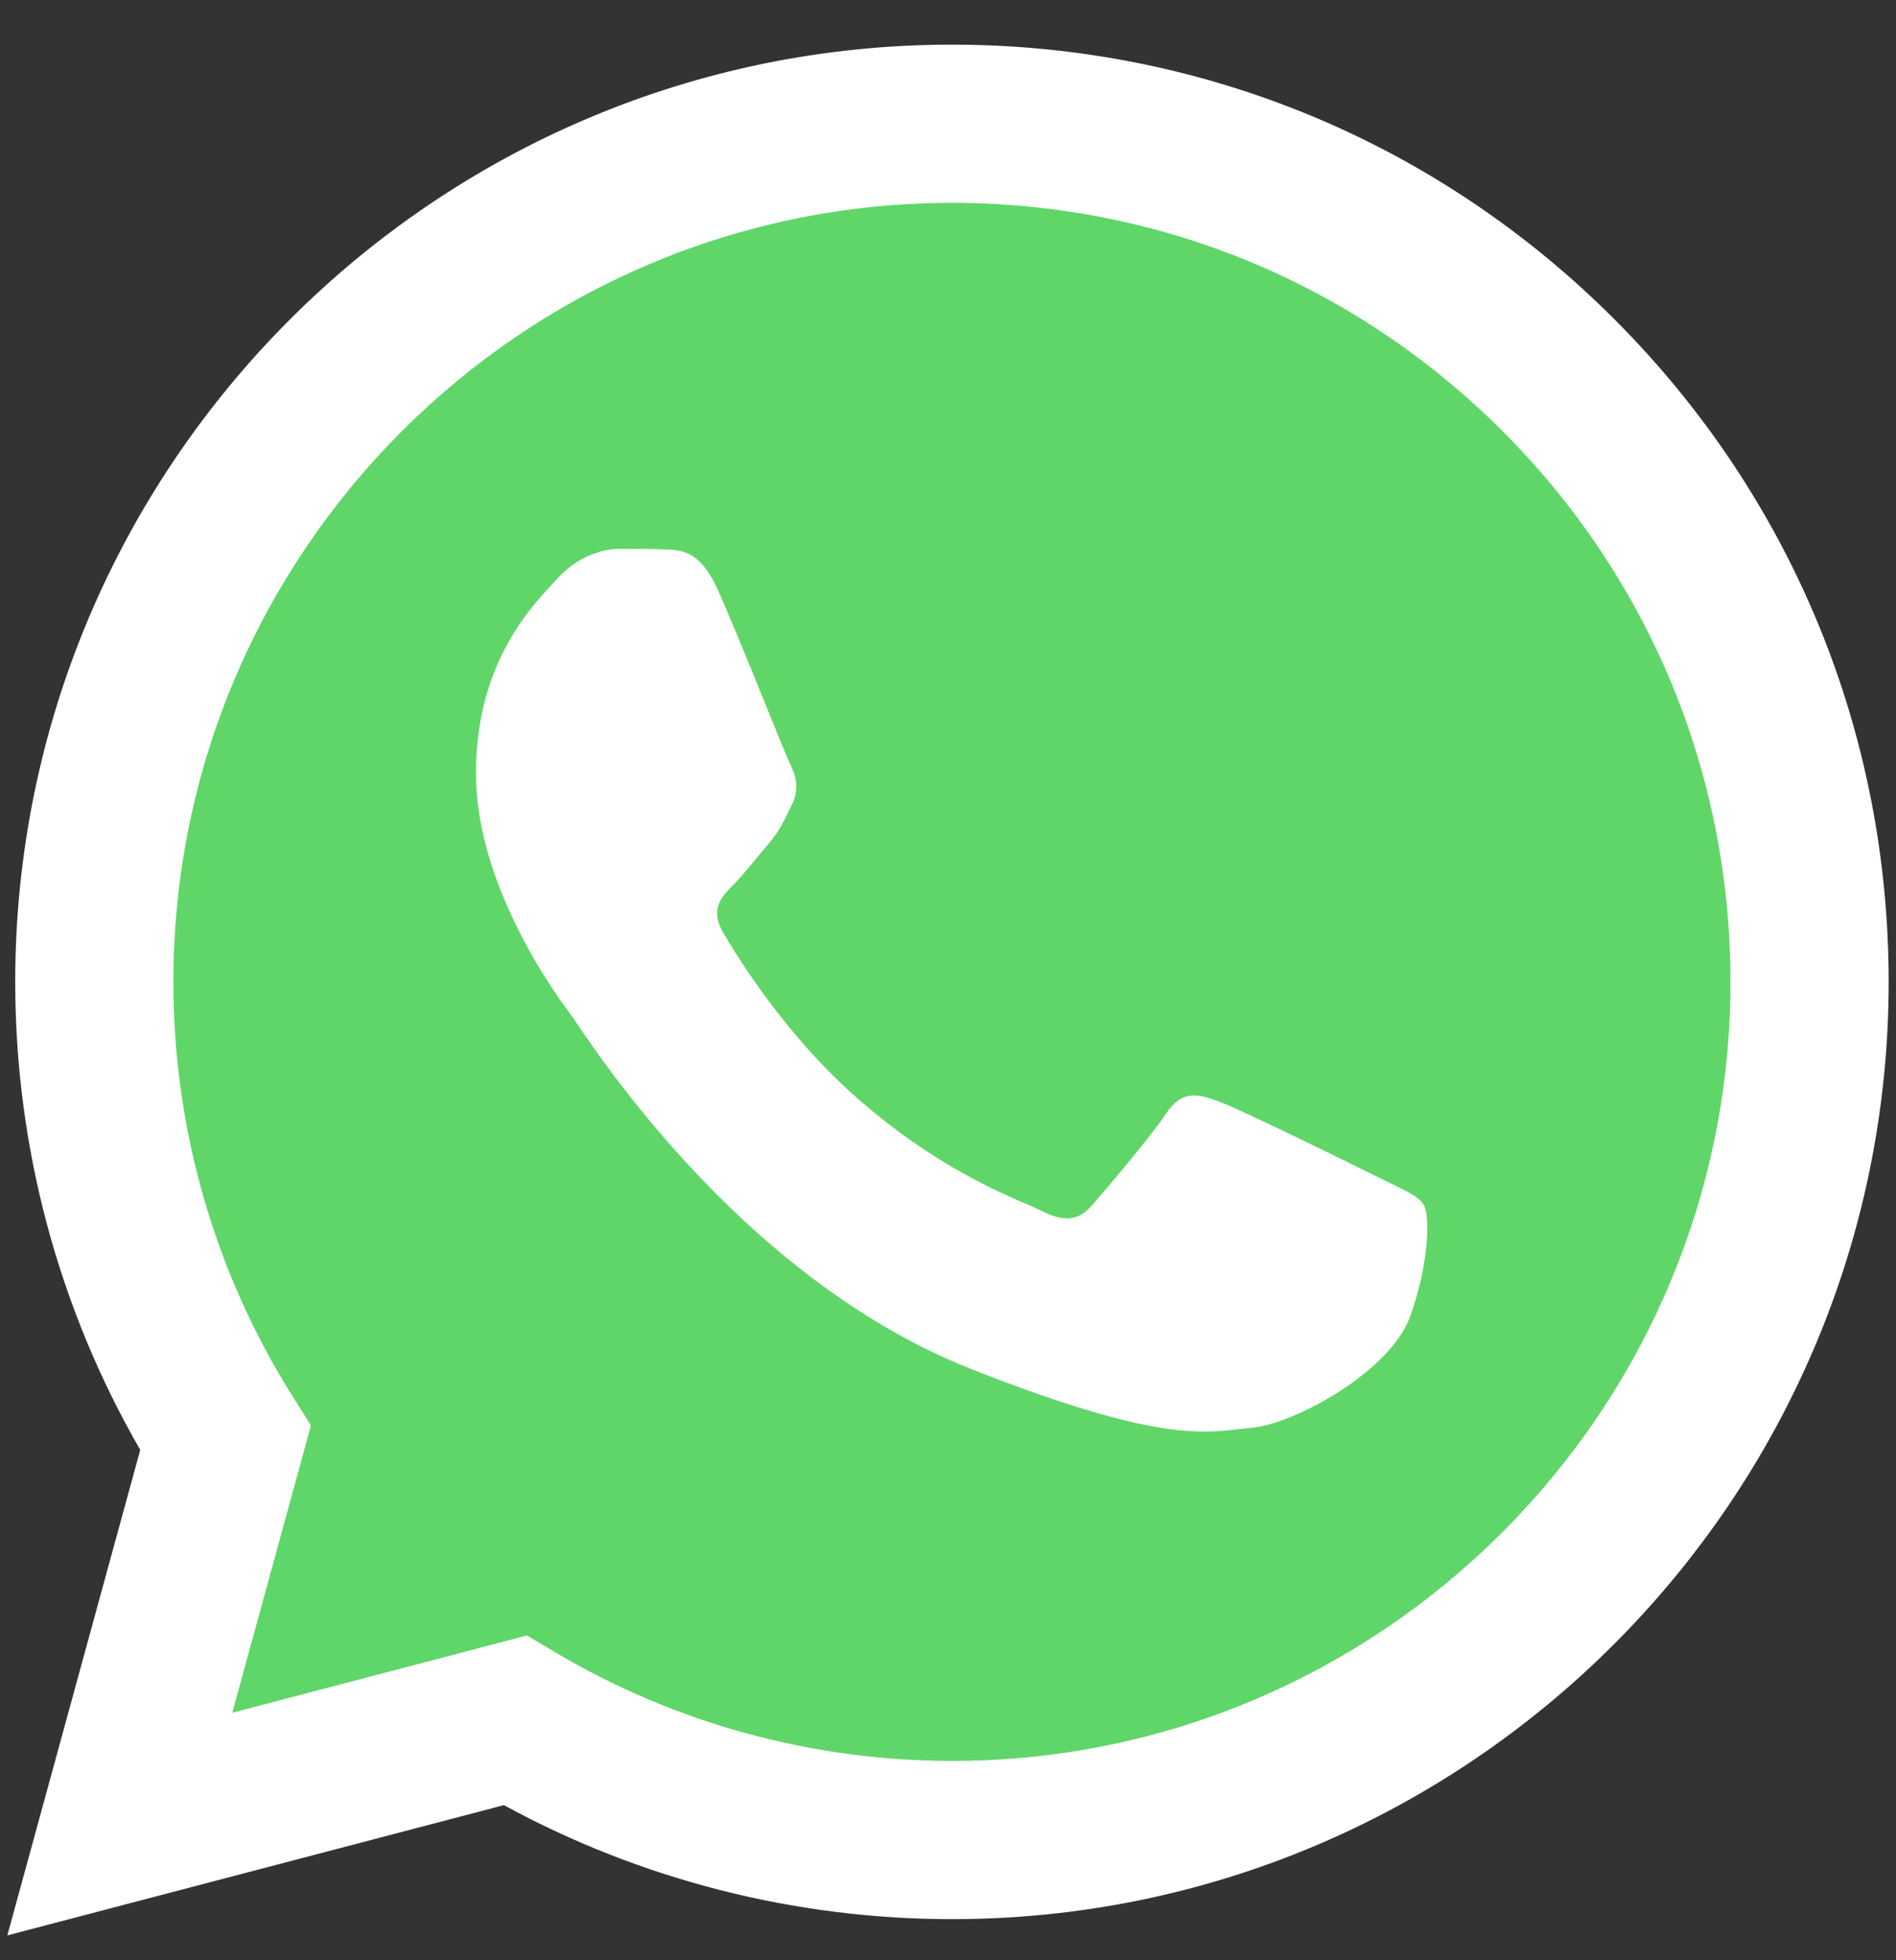
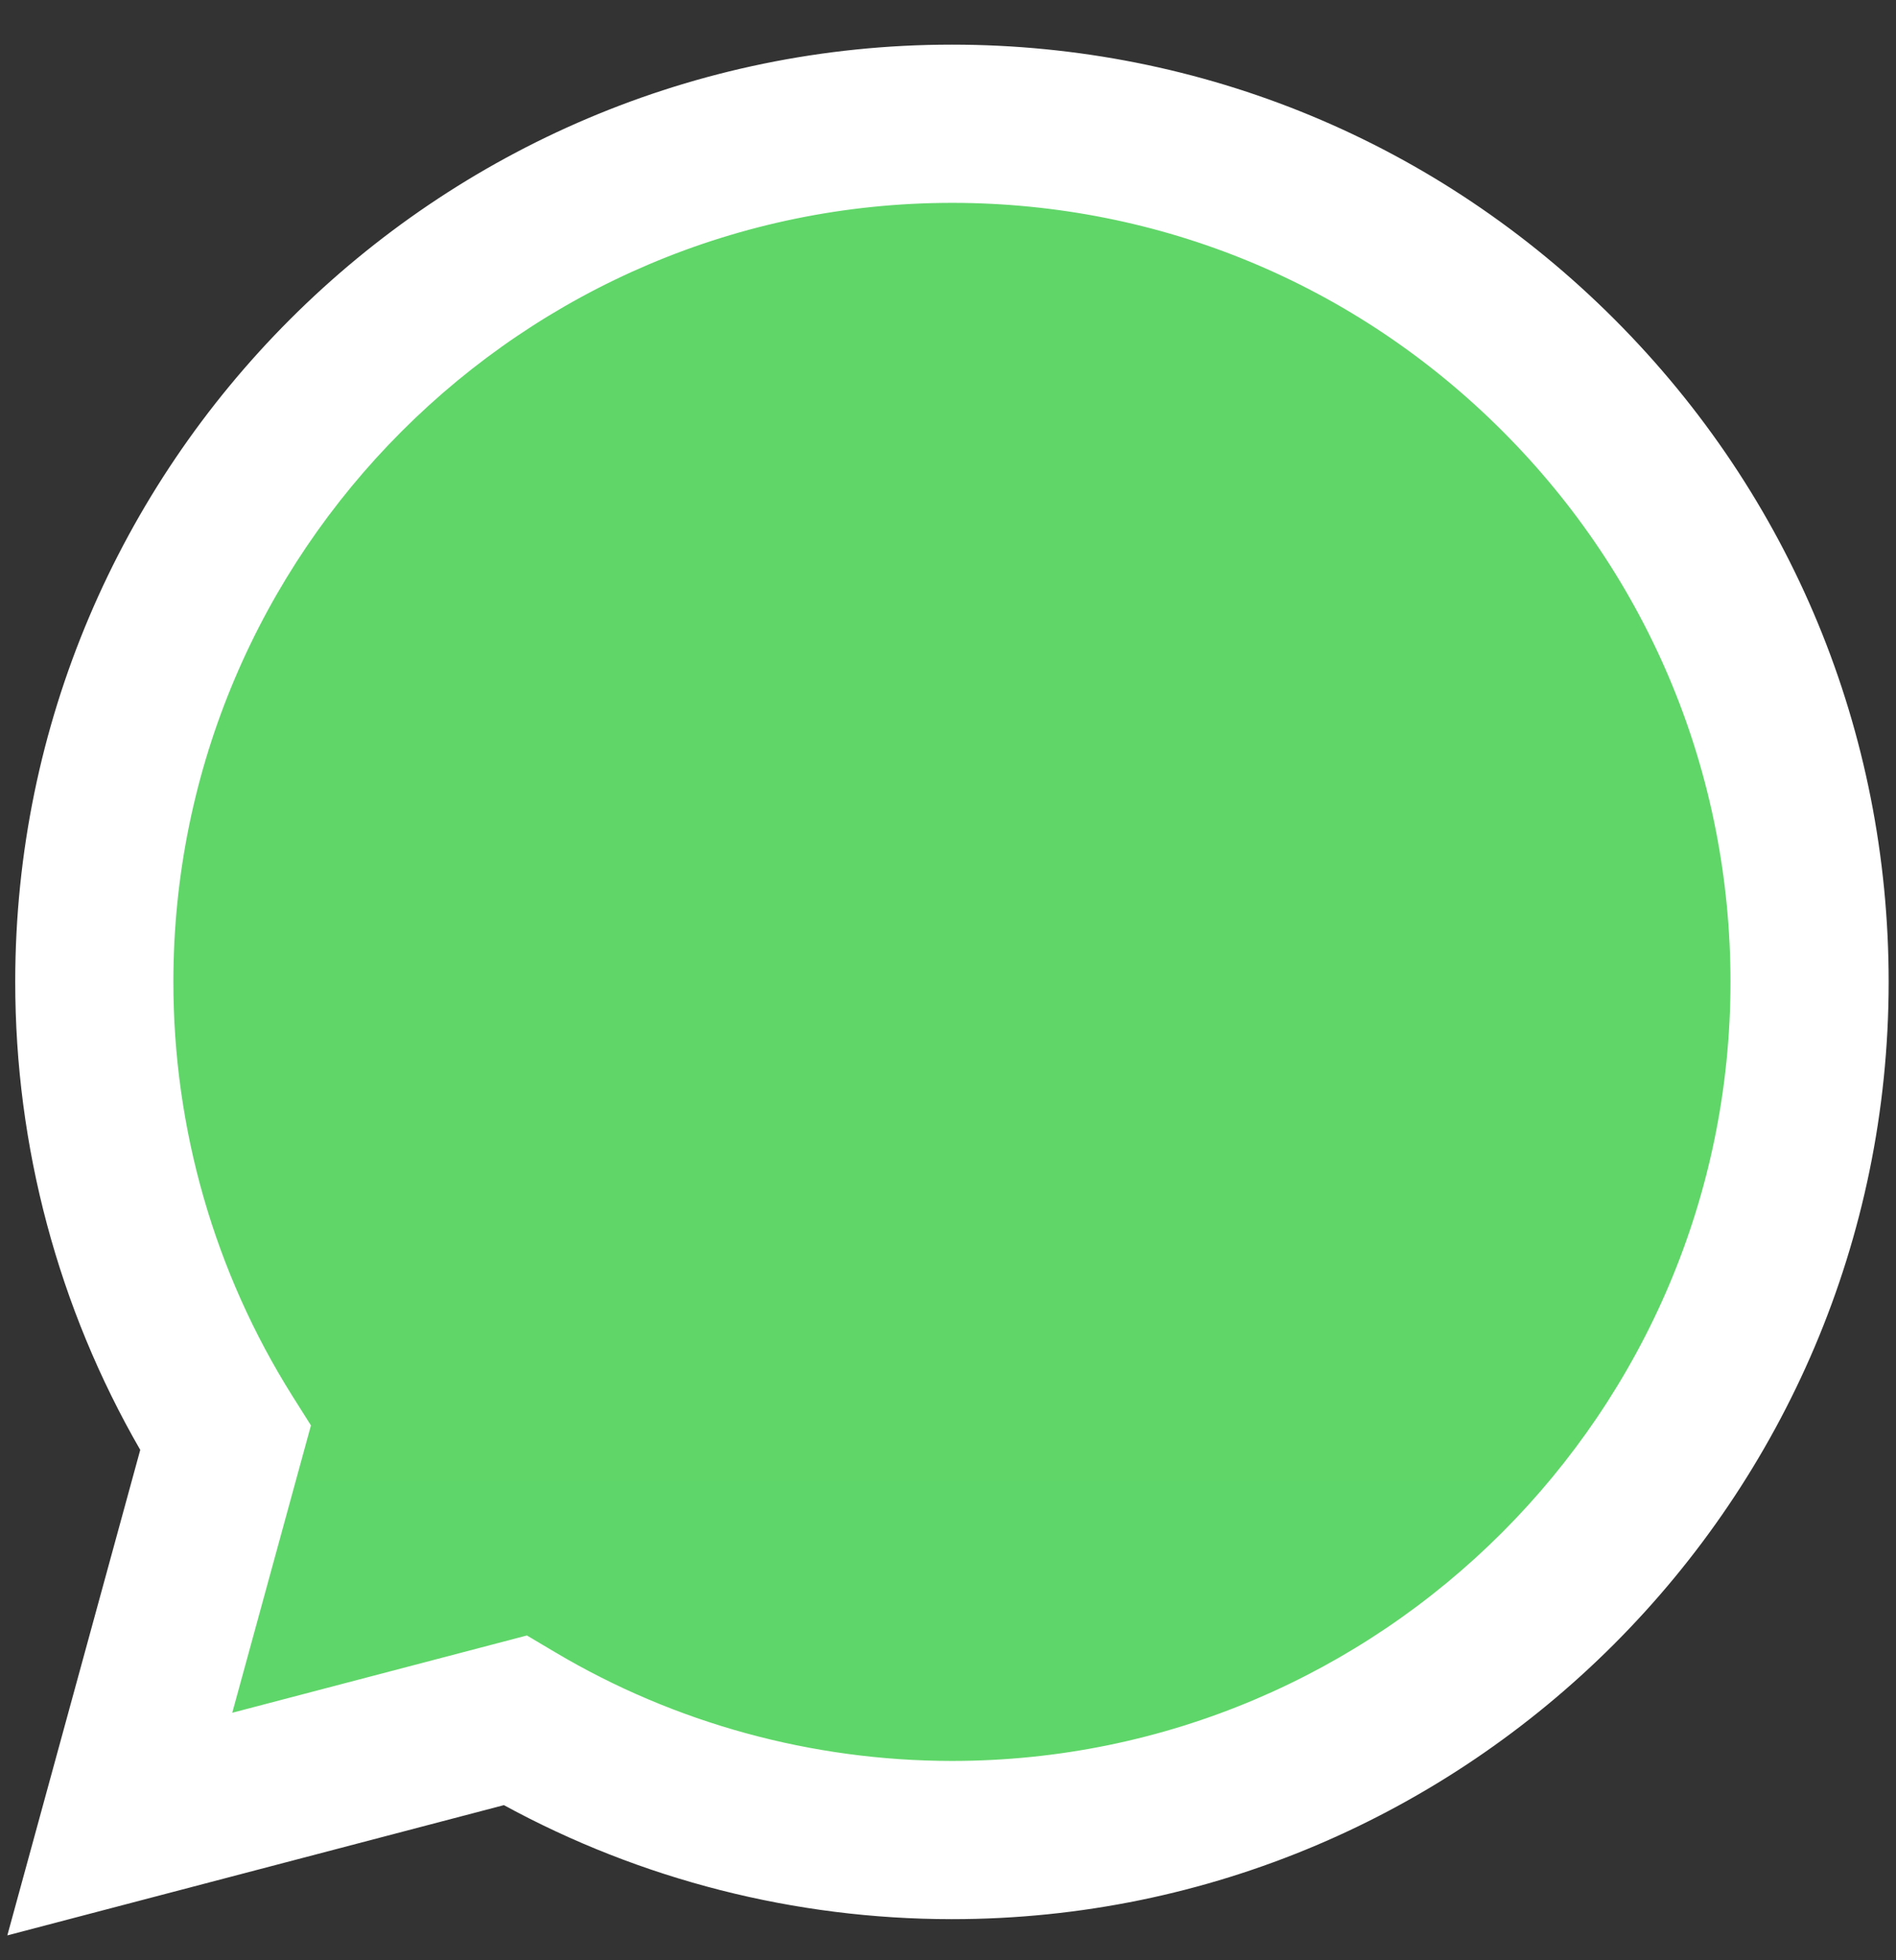
<svg xmlns="http://www.w3.org/2000/svg" width="30" height="31" viewBox="0 0 30 31" fill="none">
  <rect x="0" y="0" width="30" height="31" fill="#333333" stroke="none" />
  <g clip-path="url(#clip0_827_5387)">
    <path d="M0.752 15.526C0.751 18.047 1.409 20.508 2.662 22.677L0.632 30.089L8.217 28.1C10.315 29.242 12.665 29.841 15.054 29.841H15.06C22.946 29.841 29.365 23.424 29.368 15.538C29.37 11.716 27.883 8.122 25.181 5.418C22.48 2.715 18.887 1.225 15.06 1.224C7.173 1.224 0.755 7.64 0.752 15.526" fill="url(#paint0_linear_827_5387)" />
    <path d="M0.241 15.522C0.24 18.133 0.922 20.682 2.219 22.929L0.116 30.607L7.973 28.547C10.138 29.727 12.576 30.349 15.056 30.35H15.062C23.231 30.35 29.88 23.703 29.884 15.534C29.885 11.574 28.345 7.852 25.547 5.051C22.748 2.251 19.027 0.707 15.062 0.706C6.893 0.706 0.244 7.352 0.241 15.522ZM4.92 22.542L4.626 22.076C3.393 20.116 2.742 17.849 2.743 15.523C2.746 8.732 8.272 3.208 15.067 3.208C18.358 3.21 21.45 4.492 23.776 6.82C26.102 9.147 27.382 12.242 27.381 15.533C27.378 22.323 21.852 27.848 15.062 27.848H15.057C12.847 27.846 10.678 27.253 8.787 26.131L8.337 25.864L3.675 27.086L4.92 22.542V22.542Z" fill="url(#paint1_linear_827_5387)" />
-     <path d="M11.358 9.328C11.081 8.711 10.789 8.699 10.525 8.688C10.309 8.679 10.062 8.679 9.815 8.679C9.568 8.679 9.167 8.772 8.827 9.142C8.488 9.513 7.531 10.409 7.531 12.231C7.531 14.053 8.858 15.814 9.043 16.061C9.229 16.308 11.605 20.167 15.369 21.651C18.498 22.885 19.134 22.639 19.813 22.578C20.492 22.516 22.005 21.682 22.313 20.817C22.622 19.953 22.622 19.211 22.529 19.056C22.437 18.902 22.19 18.809 21.819 18.624C21.449 18.439 19.628 17.543 19.289 17.42C18.949 17.296 18.702 17.234 18.455 17.605C18.208 17.976 17.499 18.809 17.283 19.056C17.067 19.304 16.851 19.335 16.481 19.15C16.11 18.964 14.918 18.573 13.502 17.312C12.402 16.33 11.658 15.118 11.442 14.747C11.226 14.377 11.419 14.176 11.605 13.992C11.771 13.826 11.975 13.559 12.161 13.343C12.345 13.127 12.407 12.972 12.53 12.725C12.654 12.478 12.592 12.262 12.5 12.077C12.407 11.891 11.687 10.06 11.358 9.328Z" fill="white" />
  </g>
  <defs>
    <linearGradient id="paint0_linear_827_5387" x1="1437.45" y1="2887.79" x2="1437.45" y2="1.224" gradientUnits="userSpaceOnUse">
      <stop stop-color="#1FAF38" />
      <stop offset="1" stop-color="#60D669" />
    </linearGradient>
    <linearGradient id="paint1_linear_827_5387" x1="1488.49" y1="2990.79" x2="1488.49" y2="0.706" gradientUnits="userSpaceOnUse">
      <stop stop-color="#F9F9F9" />
      <stop offset="1" stop-color="white" />
    </linearGradient>
    <clipPath id="clip0_827_5387">
      <rect width="29.772" height="30" fill="white" transform="translate(0.114 0.706)" />
    </clipPath>
  </defs>
</svg>